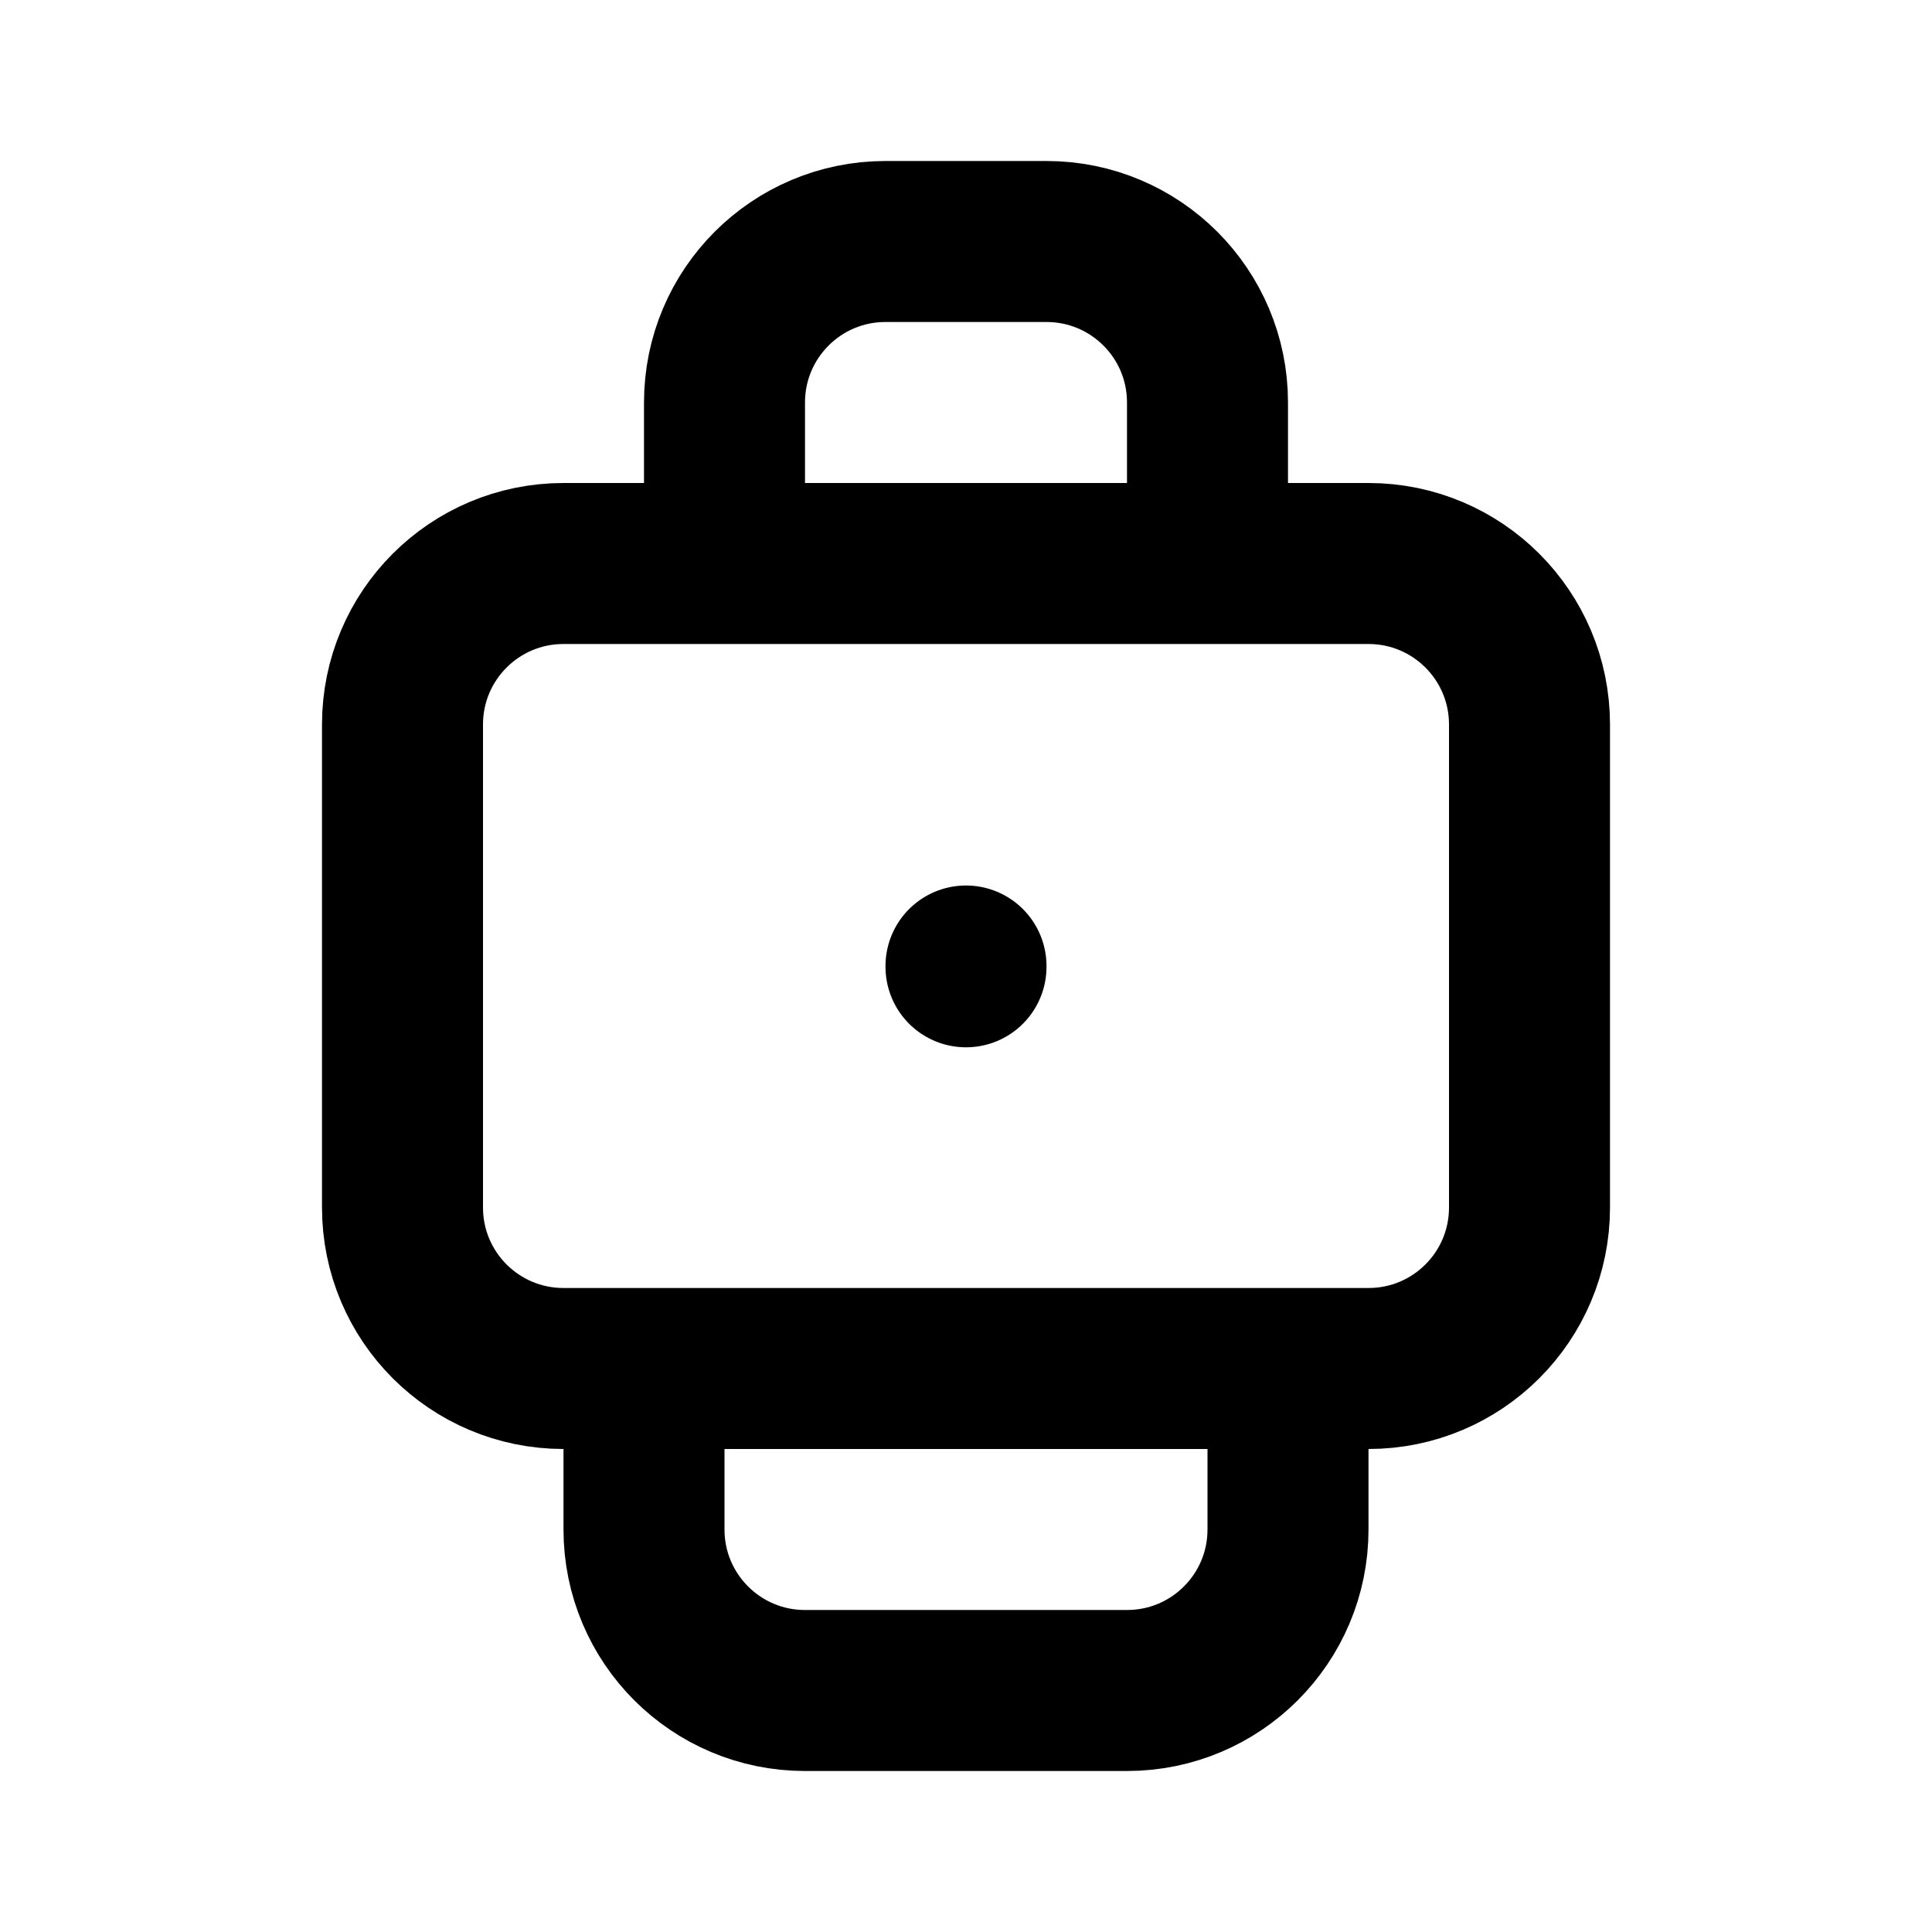
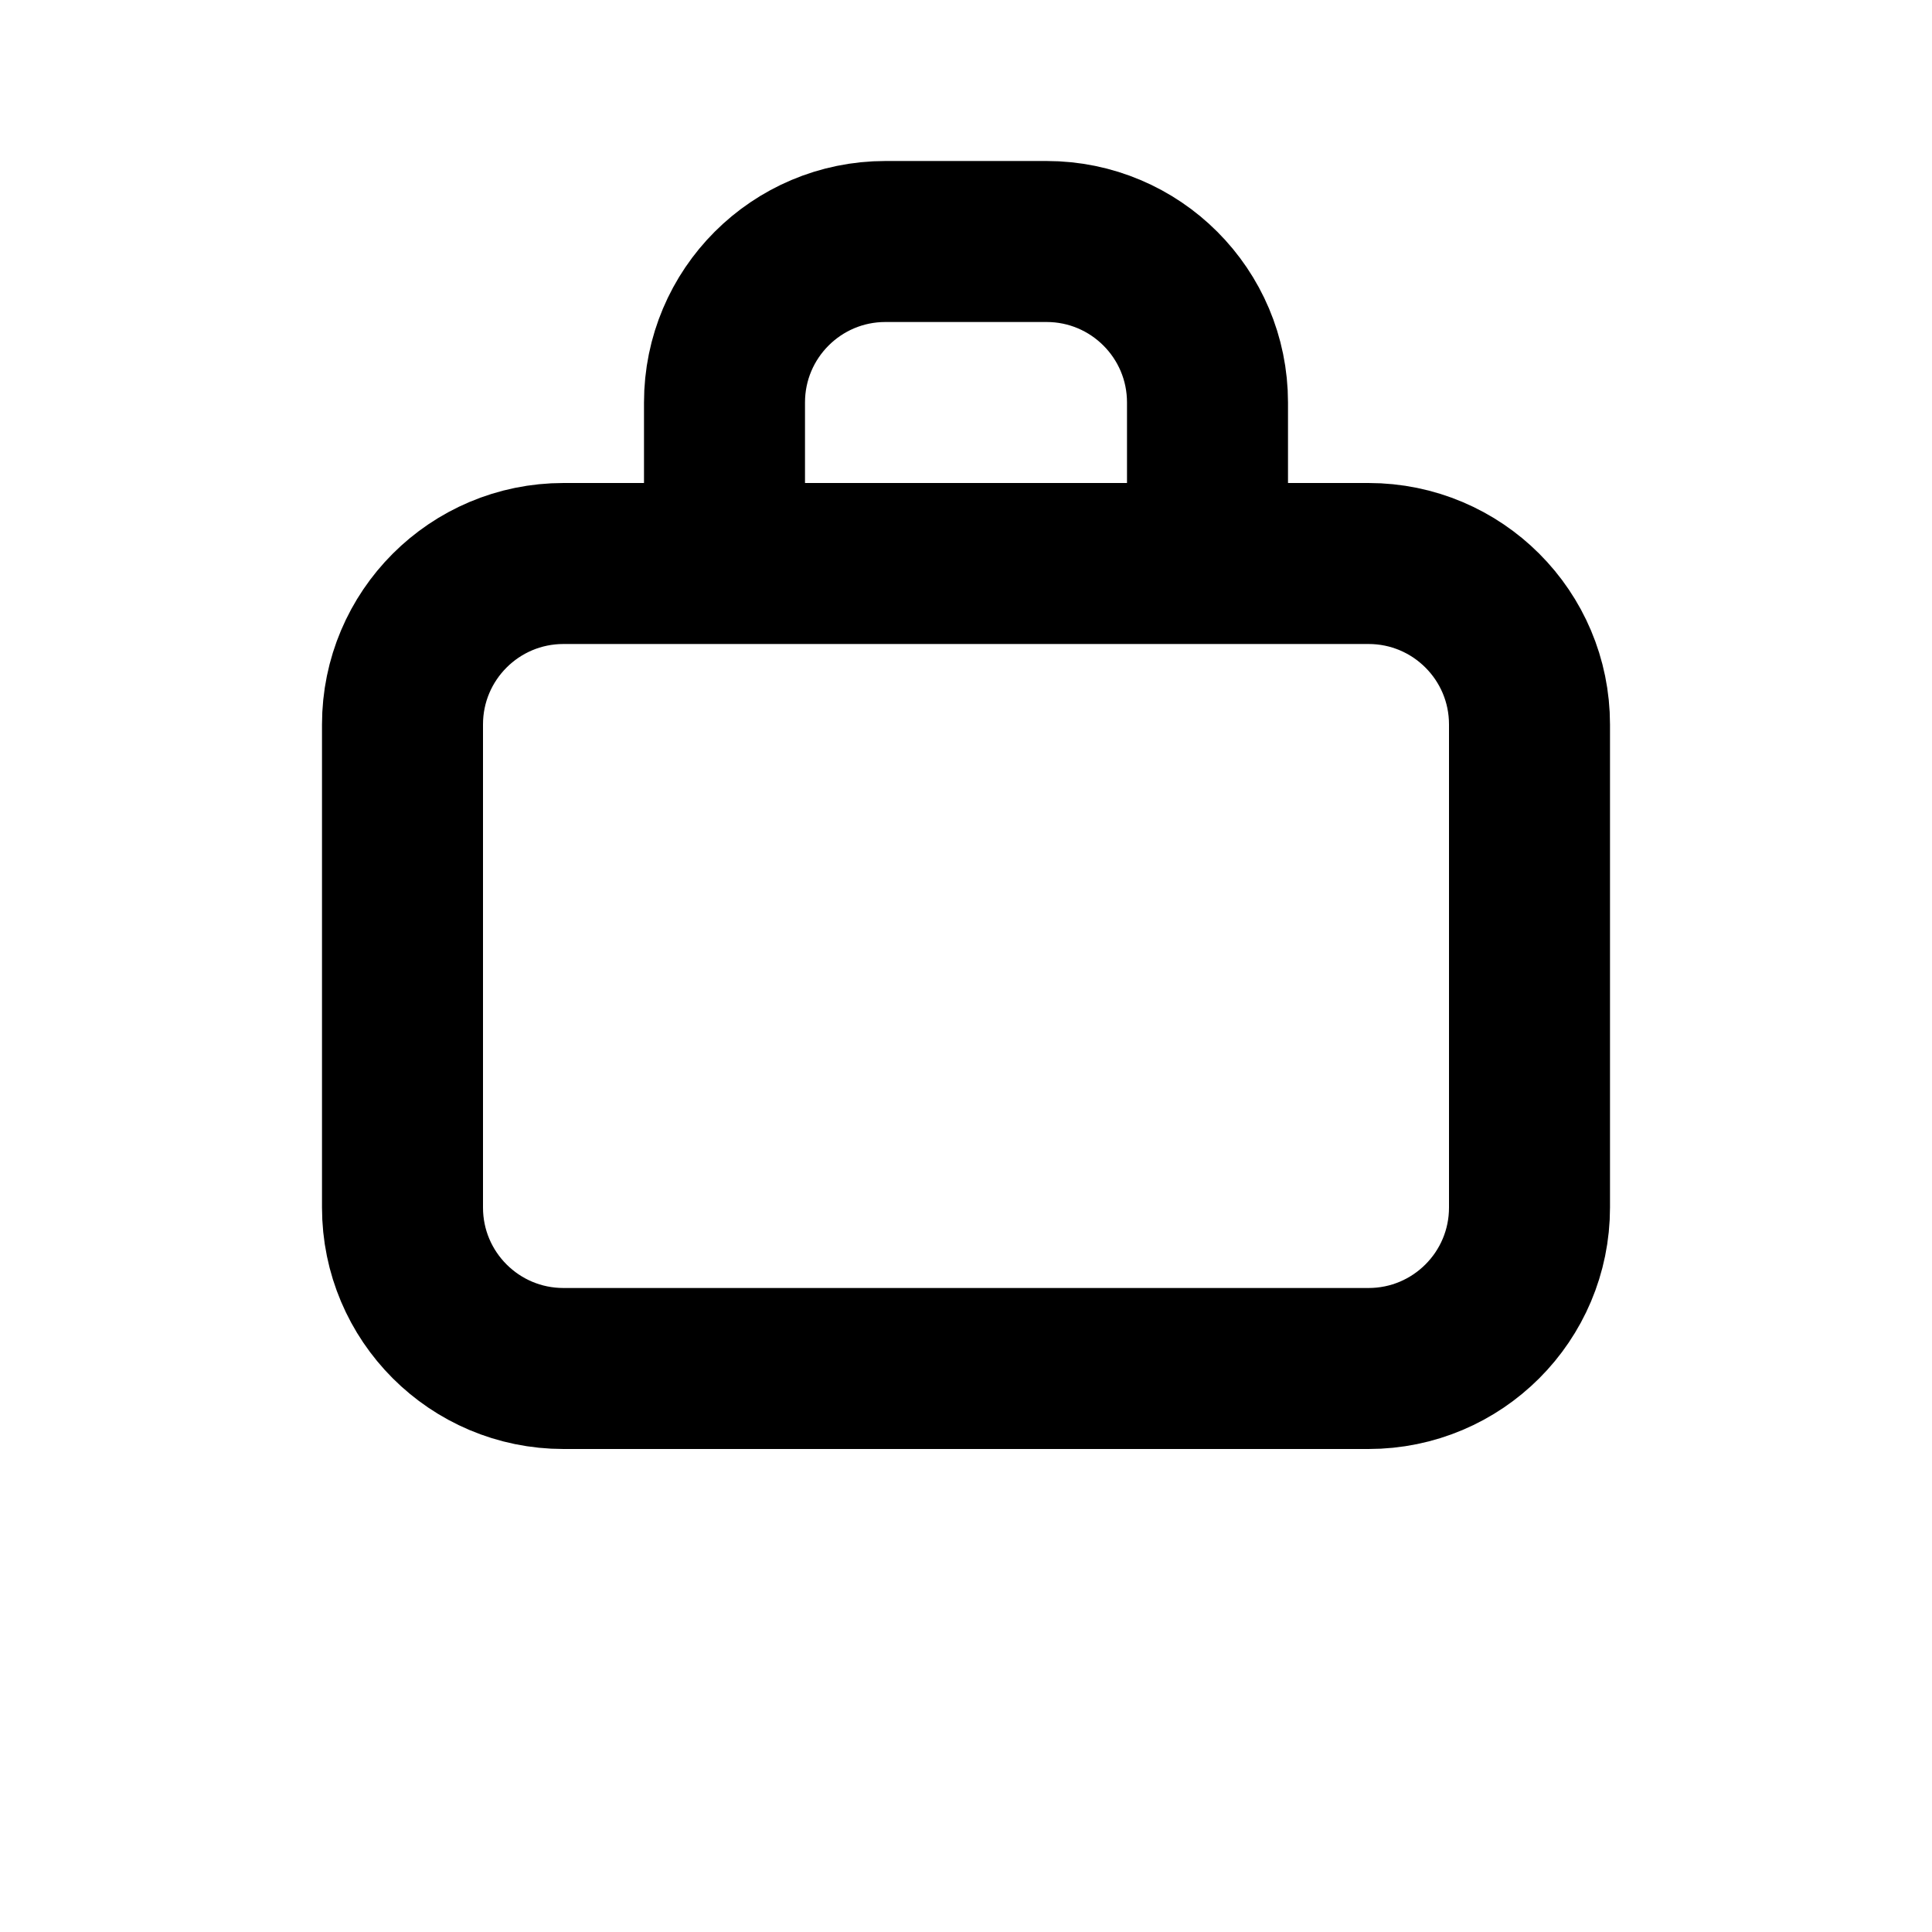
<svg xmlns="http://www.w3.org/2000/svg" width="24" height="24" viewBox="0 0 24 24" fill="none">
  <path d="M7 7H17C18.105 7 19 7.895 19 9V15C19 16.105 18.105 17 17 17H7C5.895 17 5 16.105 5 15V9C5 7.895 5.895 7 7 7Z" stroke="currentColor" stroke-width="2" />
  <path d="M9 7V5C9 3.895 9.895 3 11 3H13C14.105 3 15 3.895 15 5V7" stroke="currentColor" stroke-width="2" />
-   <path d="M12 12L12 12.01" stroke="currentColor" stroke-width="2" stroke-linecap="round" />
-   <path d="M8 17V19C8 20.105 8.895 21 10 21H14C15.105 21 16 20.105 16 19V17" stroke="currentColor" stroke-width="2" />
</svg>